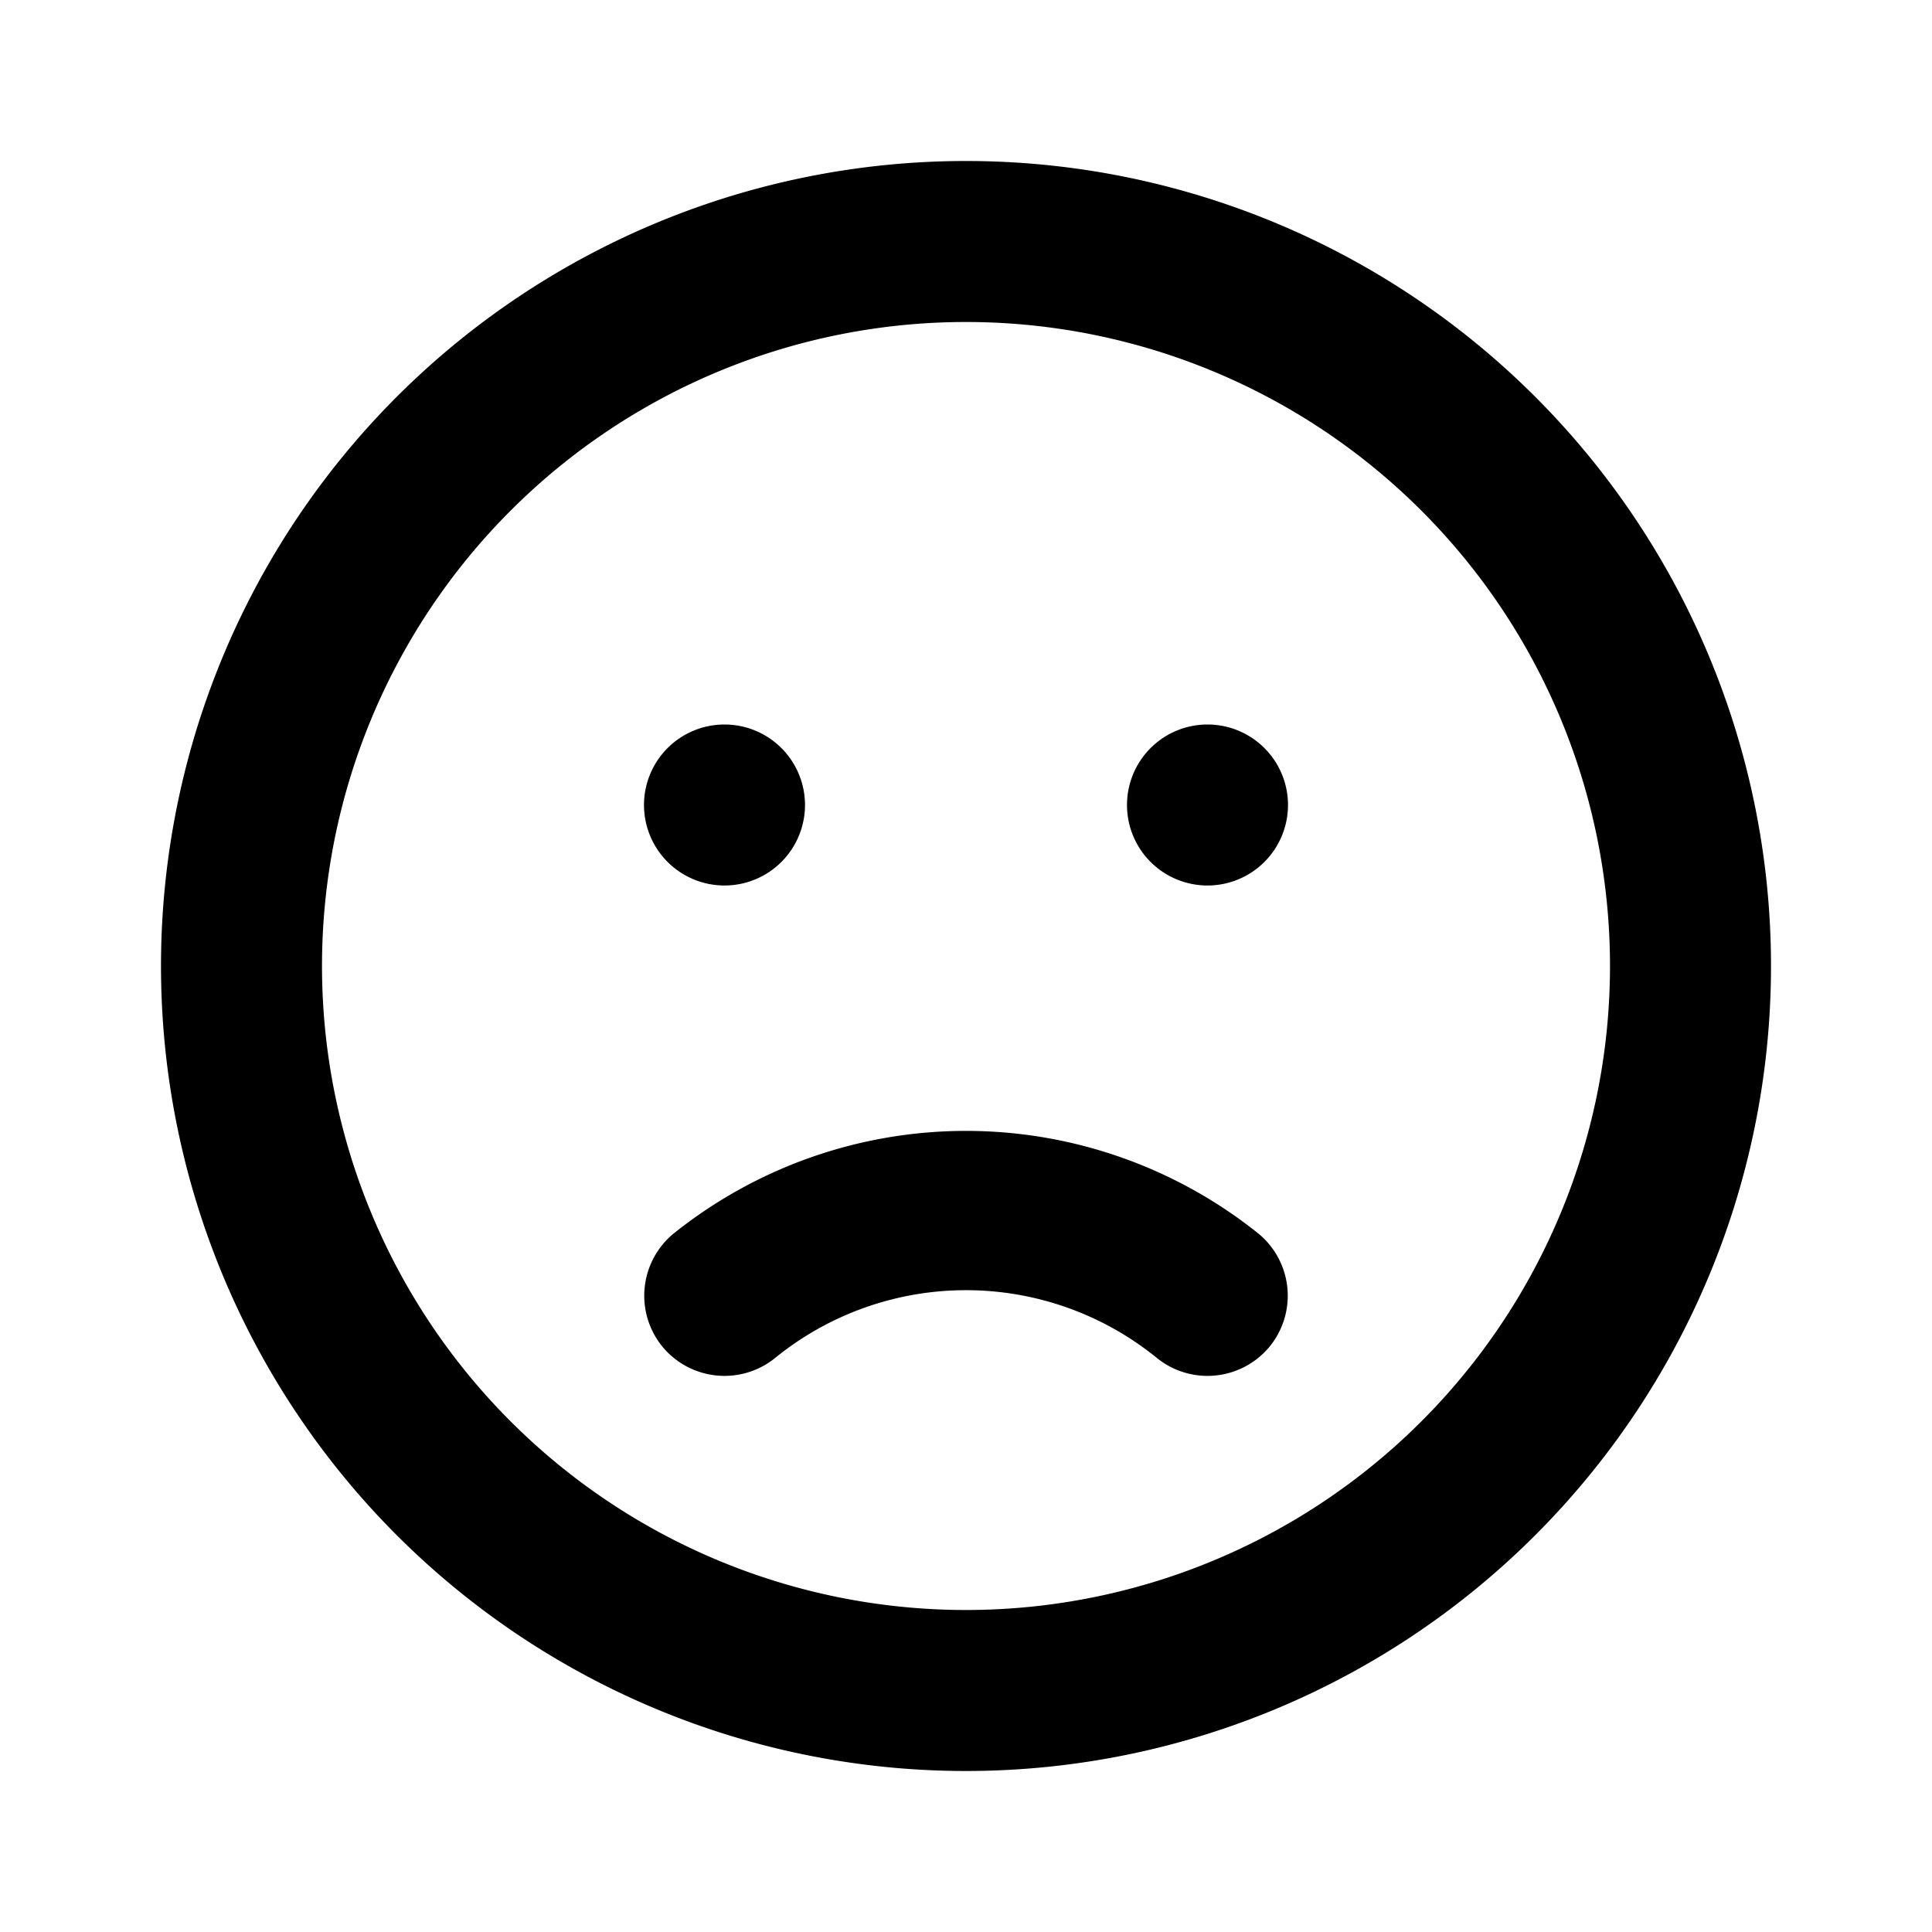
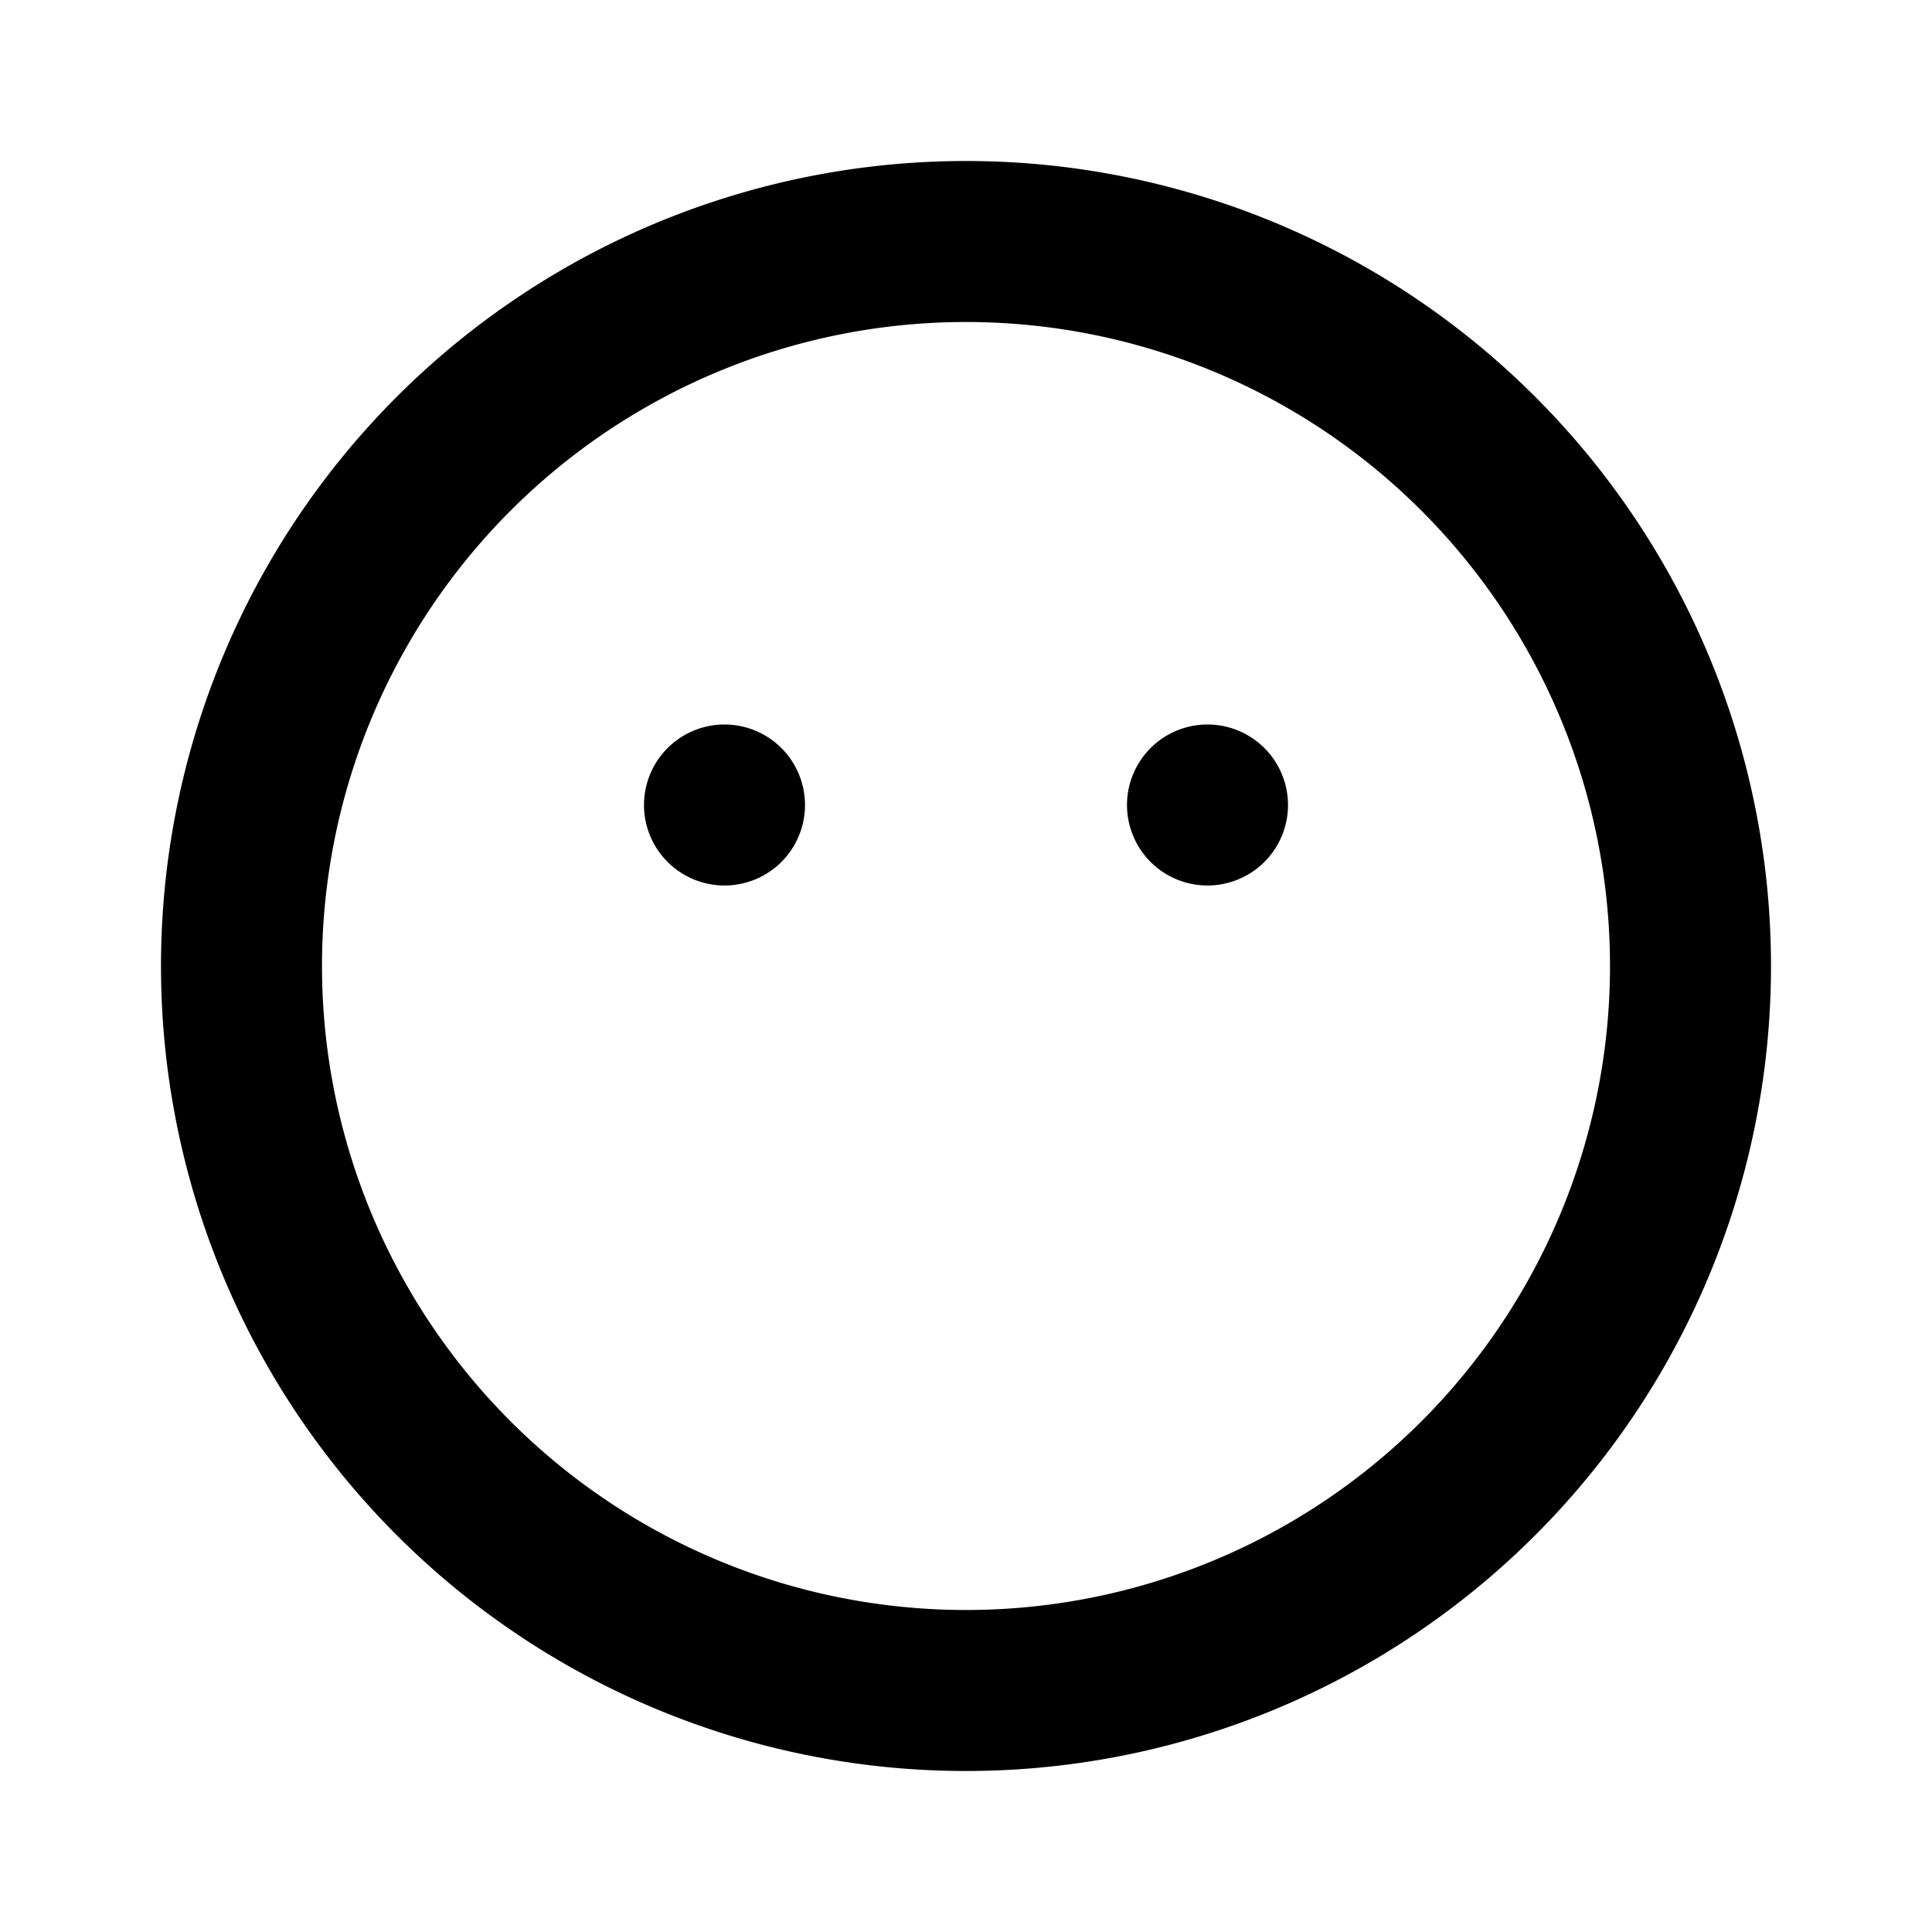
<svg xmlns="http://www.w3.org/2000/svg" fill="#000000" width="800px" height="800px" viewBox="0 0 24 24" data-name="Layer 1">
-   <path d="M8.36,15.33a1,1,0,0,0-.13,1.4,1,1,0,0,0,1.41.13,3.76,3.76,0,0,1,4.72,0,1,1,0,0,0,1.41-.13,1,1,0,0,0-.13-1.4A5.81,5.81,0,0,0,8.36,15.33ZM9,11a1,1,0,1,0-1-1A1,1,0,0,0,9,11Zm3-9A10,10,0,1,0,22,12,10,10,0,0,0,12,2Zm0,18a8,8,0,1,1,8-8A8,8,0,0,1,12,20ZM15,9a1,1,0,1,0,1,1A1,1,0,0,0,15,9Z" />
+   <path d="M8.36,15.33A5.81,5.81,0,0,0,8.36,15.33ZM9,11a1,1,0,1,0-1-1A1,1,0,0,0,9,11Zm3-9A10,10,0,1,0,22,12,10,10,0,0,0,12,2Zm0,18a8,8,0,1,1,8-8A8,8,0,0,1,12,20ZM15,9a1,1,0,1,0,1,1A1,1,0,0,0,15,9Z" />
</svg>